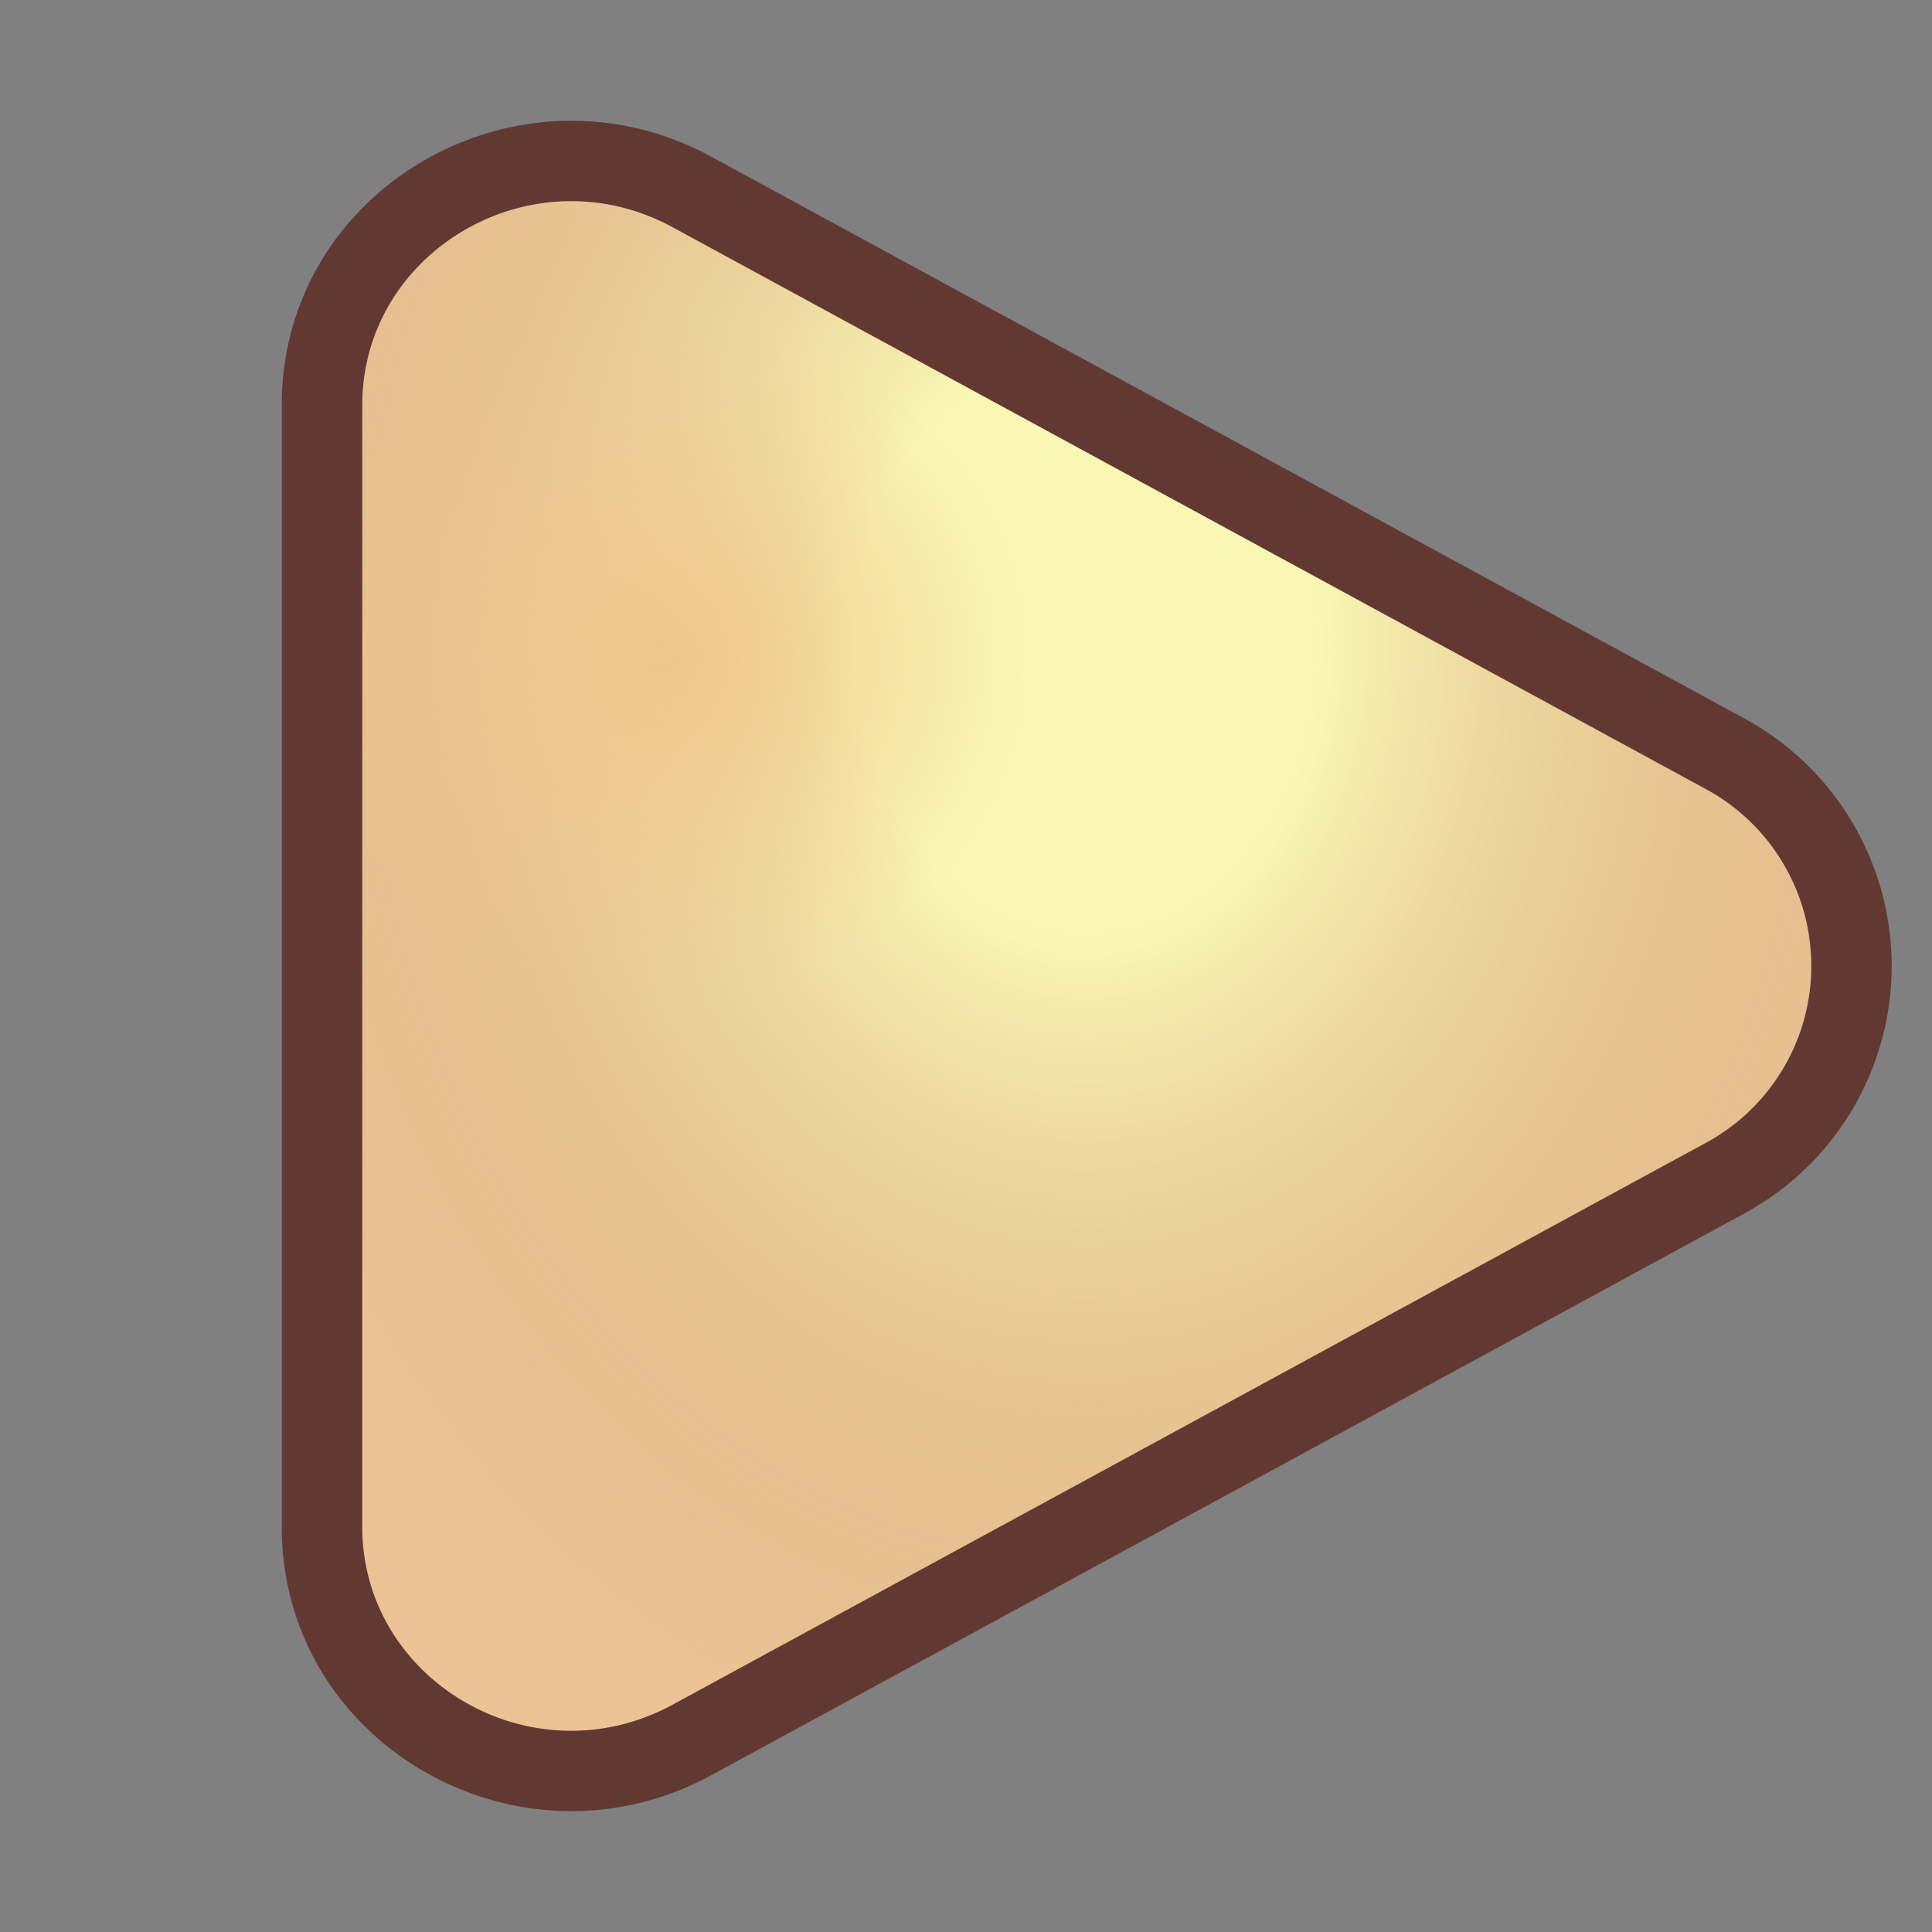
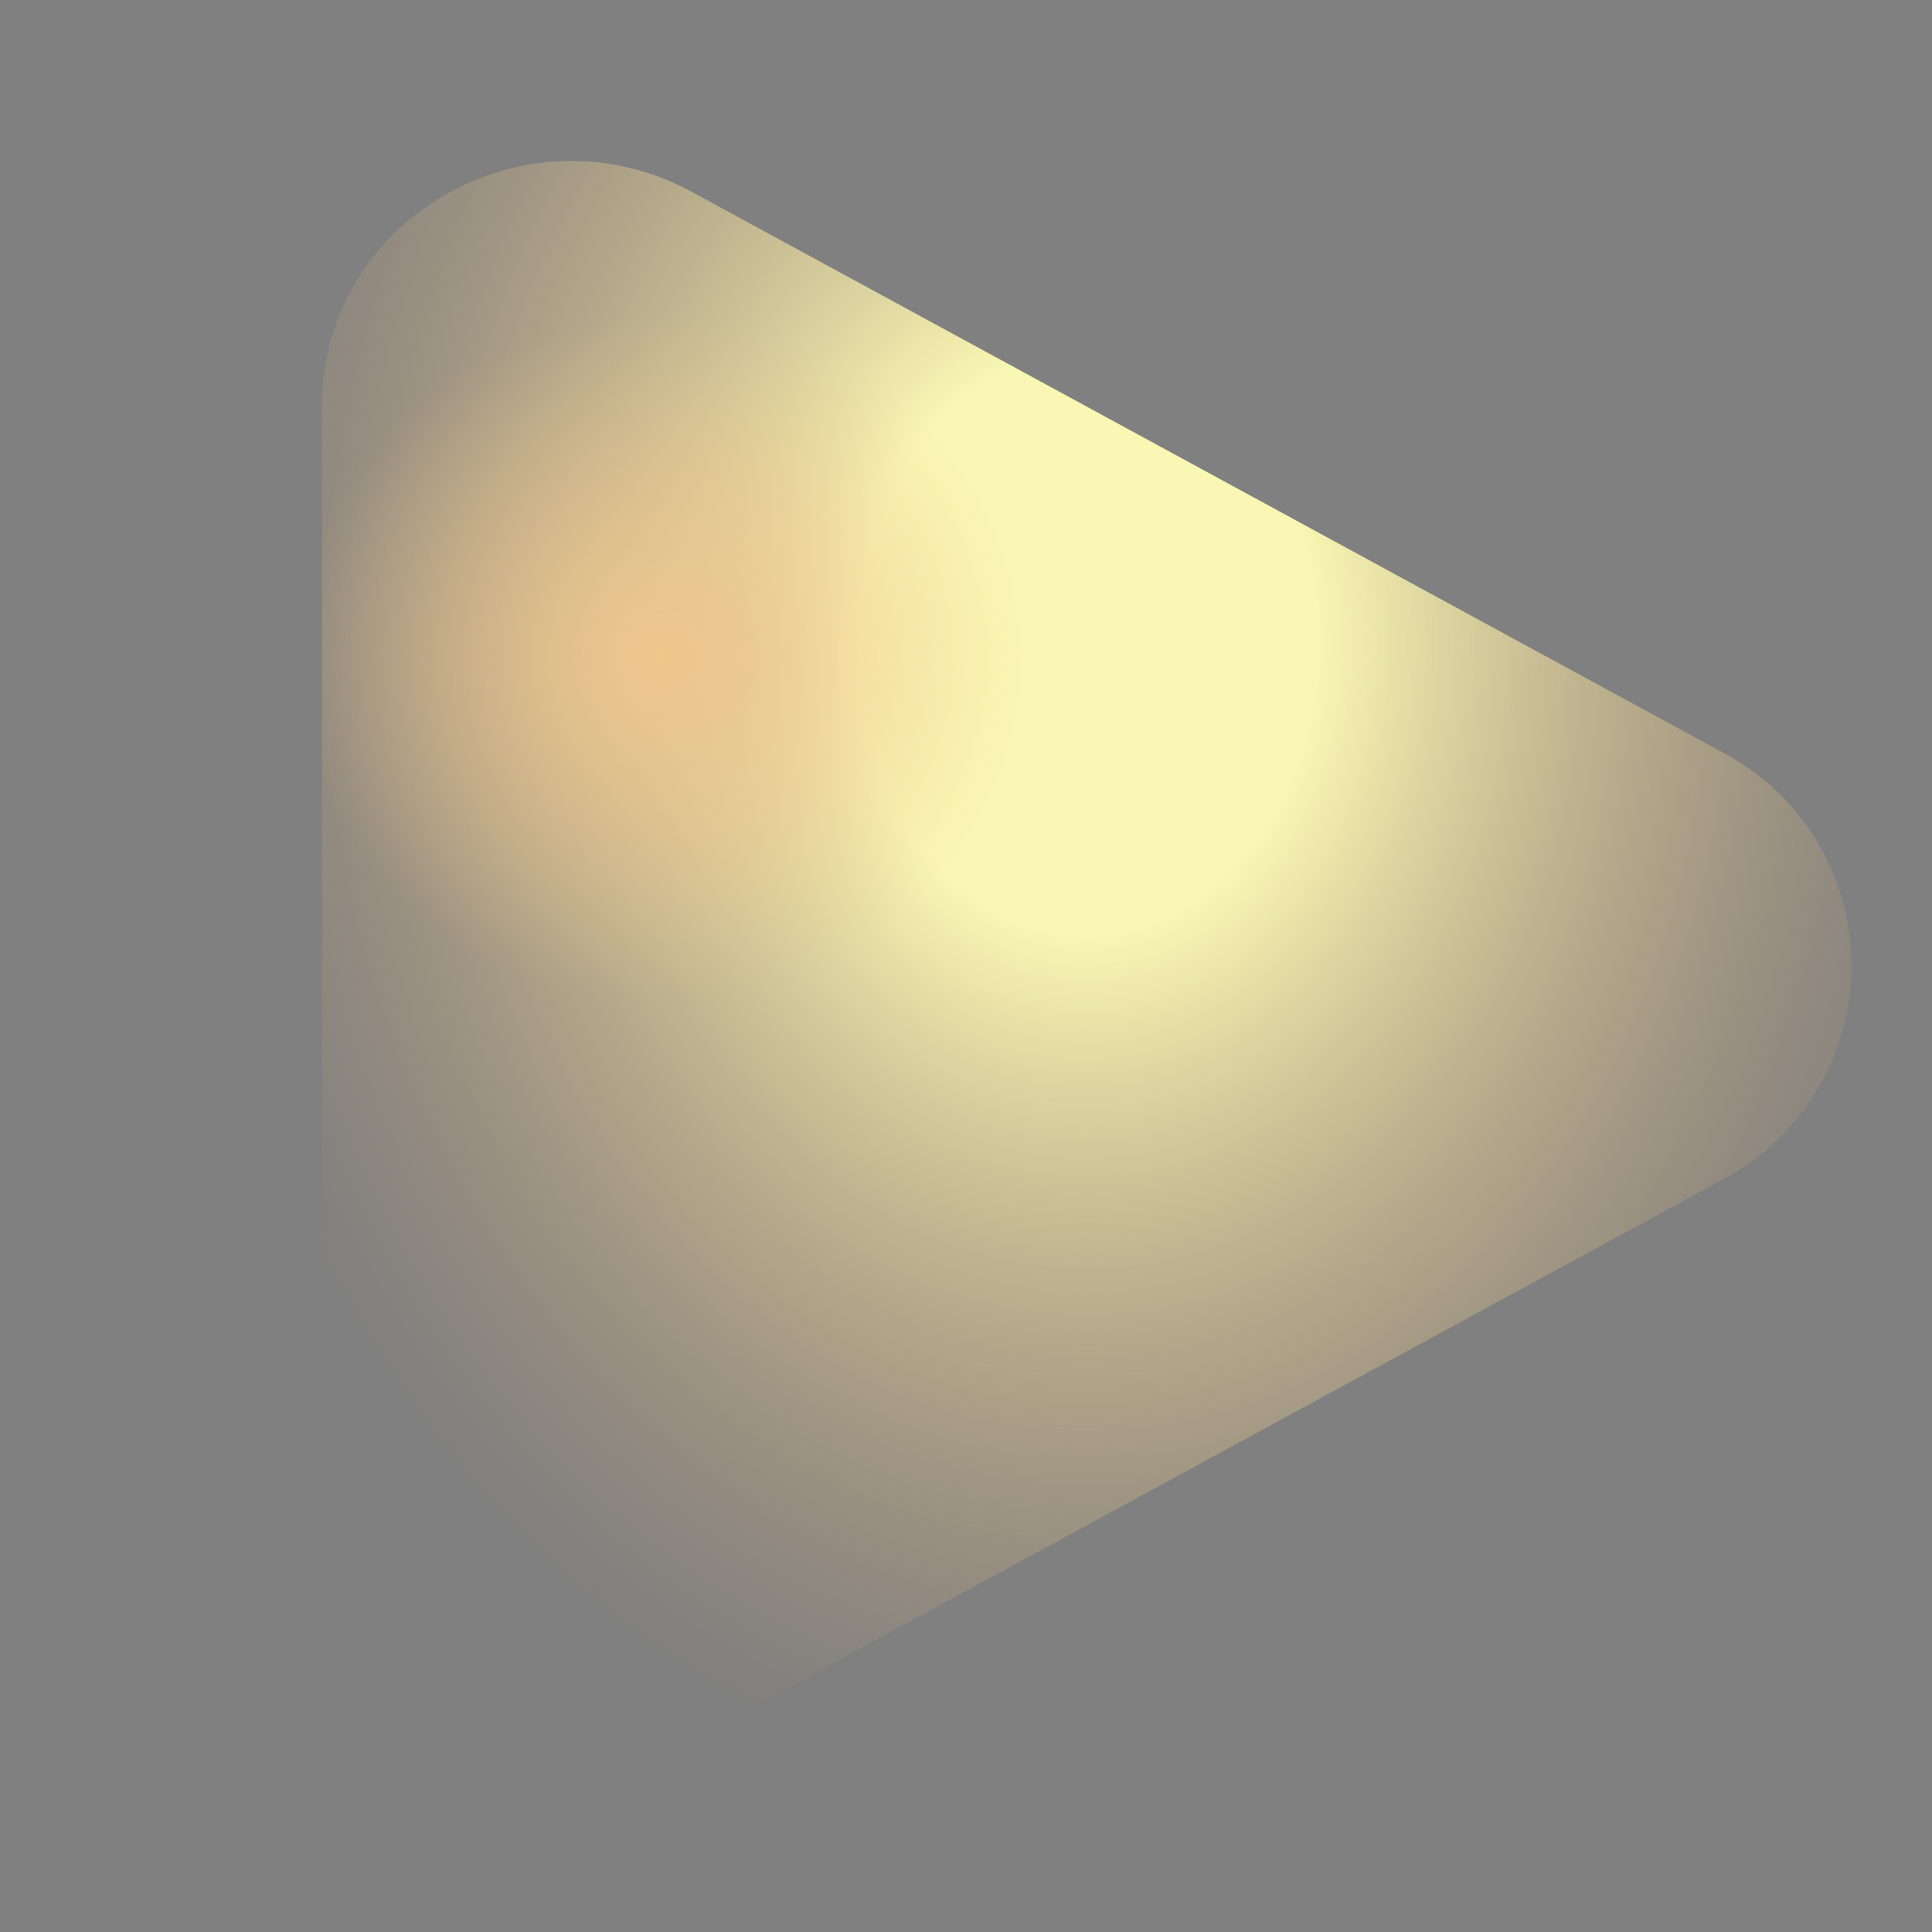
<svg xmlns="http://www.w3.org/2000/svg" fill="none" viewBox="0 0 24 24">
  <rect x="0" y="0" width="24" height="24" fill="#808080" stroke="none" />
-   <path d="M21.409 9.352a2.998 2.998 0 0 1 0 5.295L8.597 21.614C6.534 22.735 4 21.276 4 18.967V5.032c0-2.309 2.534-3.768 4.597-2.647l12.812 6.967Z" fill="#EBC395" />
  <path d="M21.409 9.352a2.998 2.998 0 0 1 0 5.295L8.597 21.614C6.534 22.735 4 21.276 4 18.967V5.032c0-2.309 2.534-3.768 4.597-2.647l12.812 6.967Z" fill="url(#a)" />
-   <path d="M21.409 9.352a2.998 2.998 0 0 1 0 5.295L8.597 21.614C6.534 22.735 4 21.276 4 18.967V5.032c0-2.309 2.534-3.768 4.597-2.647l12.812 6.967Z" fill="url(#b)" />
-   <path fill-rule="evenodd" clip-rule="evenodd" d="M8.358 2.824C6.613 1.875 4.5 3.121 4.5 5.033v13.934c0 1.912 2.113 3.157 3.858 2.208l12.812-6.967a2.498 2.498 0 0 0 0-4.417L8.358 2.824ZM3.5 5.033c0-2.707 2.956-4.381 5.335-3.087l12.812 6.967a3.498 3.498 0 0 1 0 6.173L8.835 22.053c-2.38 1.294-5.335-.38-5.335-3.086V5.033Z" fill="#623932" />
+   <path d="M21.409 9.352a2.998 2.998 0 0 1 0 5.295L8.597 21.614C6.534 22.735 4 21.276 4 18.967V5.032c0-2.309 2.534-3.768 4.597-2.647l12.812 6.967" fill="url(#b)" />
  <defs>
    <radialGradient id="a" cx="0" cy="0" r="1" gradientUnits="userSpaceOnUse" gradientTransform="matrix(13.052 0 0 16.444 13.5 8.022)">
      <stop offset=".217" stop-color="#F9F7B3" />
      <stop offset=".864" stop-color="#CDA072" stop-opacity="0" />
    </radialGradient>
    <radialGradient id="b" cx="0" cy="0" r="1" gradientUnits="userSpaceOnUse" gradientTransform="matrix(5.284 0 0 4.947 8.216 8.175)">
      <stop stop-color="#EFC68C" />
      <stop offset=".859" stop-color="#EFC68C" stop-opacity="0" />
    </radialGradient>
  </defs>
</svg>